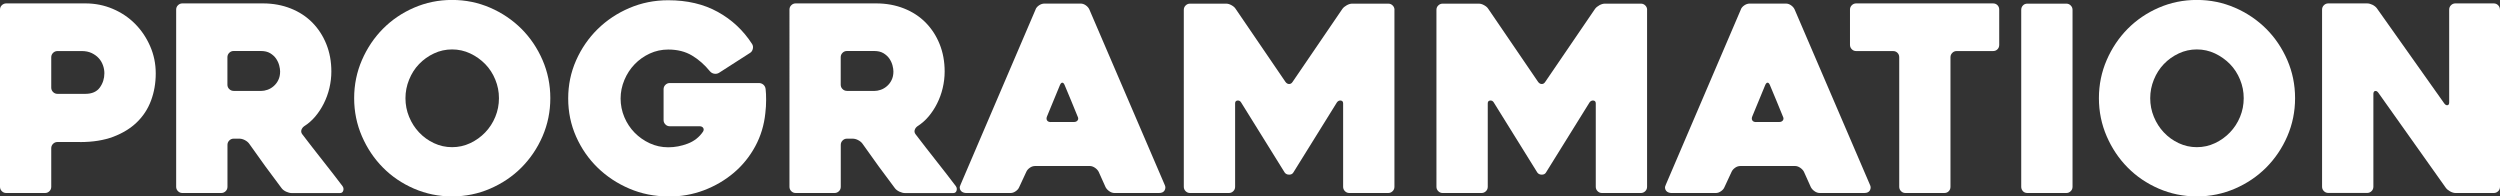
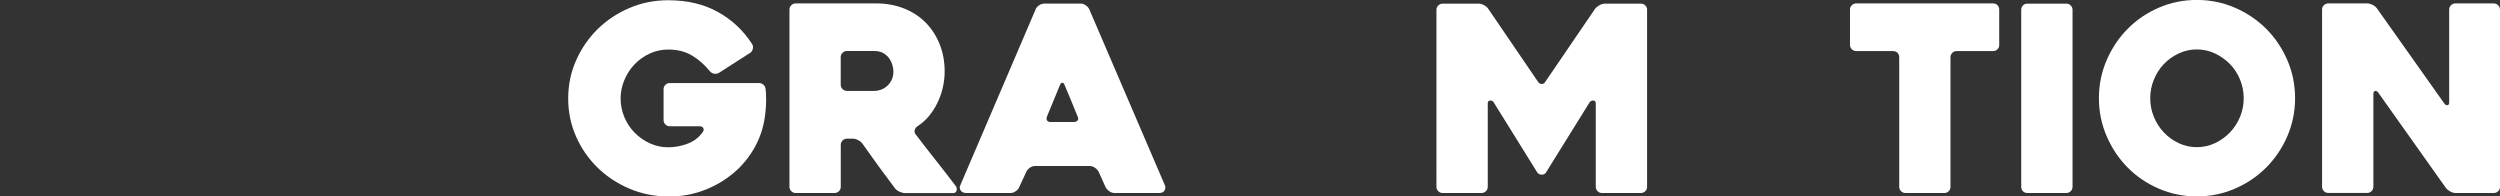
<svg xmlns="http://www.w3.org/2000/svg" id="programmation" viewBox="0 0 411.26 32.31">
  <rect x="0" y="0" width="411.26" height="32.31" fill="#333333" stroke="none" />
  <style type="text/css">
	.timeline-svg{fill:#FFFFFF;}
</style>
-   <path class="timeline-svg" d="m13.18,23.36h-3.72c-.29,0-.53.1-.73.3-.2.2-.3.44-.3.72v6.35c0,.28-.1.53-.3.72-.2.2-.44.3-.72.3H1.02c-.28,0-.52-.1-.72-.3-.2-.2-.3-.44-.3-.72V1.58c0-.28.1-.53.3-.72s.44-.3.72-.3h13.04c1.59,0,3.09.3,4.5.9,1.41.6,2.63,1.42,3.67,2.47,1.04,1.05,1.86,2.27,2.47,3.67.61,1.39.92,2.88.92,4.48s-.26,3.08-.77,4.45c-.51,1.38-1.29,2.57-2.33,3.58-1.04,1.01-2.34,1.8-3.89,2.39-1.55.58-3.37.87-5.45.87Zm.31-14.96h-4.03c-.29,0-.53.1-.73.3-.2.2-.3.44-.3.72v5c0,.28.1.52.3.72.2.2.44.3.73.3h4.58c1.08,0,1.88-.35,2.38-1.04.5-.69.75-1.48.75-2.35,0-.45-.08-.9-.24-1.33-.16-.44-.39-.83-.71-1.17-.31-.34-.7-.61-1.16-.83-.46-.21-.99-.32-1.58-.32Z" />
-   <path class="timeline-svg" d="m36.39,31.75h-6.38c-.29,0-.53-.1-.73-.3-.2-.2-.3-.44-.3-.72V1.58c0-.28.1-.53.3-.72.2-.2.44-.3.72-.3h13.26c1.65,0,3.17.28,4.56.83,1.39.55,2.58,1.33,3.56,2.32.98,1,1.75,2.17,2.3,3.54.55,1.36.83,2.87.83,4.52,0,.91-.11,1.81-.32,2.71-.21.9-.52,1.74-.92,2.54s-.87,1.51-1.41,2.15c-.54.64-1.15,1.17-1.83,1.6-.23.17-.38.38-.45.62-.07.24-.02.48.15.7,1.08,1.42,2.22,2.88,3.41,4.39,1.19,1.51,2.26,2.88,3.2,4.13.17.23.21.48.13.75-.08.27-.27.4-.55.4h-7.93c-.28,0-.59-.08-.92-.23-.33-.16-.58-.35-.75-.58-.9-1.19-1.8-2.4-2.69-3.62-.89-1.22-1.77-2.46-2.65-3.71-.17-.23-.41-.42-.72-.58-.31-.16-.61-.23-.89-.23h-.93c-.28,0-.52.1-.72.3-.2.2-.3.44-.3.72v6.9c0,.28-.1.53-.3.72-.2.2-.44.3-.73.3Zm2.05-16.79h4.5c.34,0,.69-.06,1.06-.19.37-.13.71-.33,1.02-.6.31-.27.57-.6.76-1,.2-.4.3-.87.3-1.41,0-.28-.05-.62-.15-1-.1-.38-.27-.75-.51-1.11-.24-.35-.57-.65-.98-.9-.41-.24-.91-.36-1.51-.36h-4.5c-.28,0-.52.1-.72.3-.2.2-.3.44-.3.72v4.52c0,.28.1.53.3.72.2.2.44.3.72.3Z" />
-   <path class="timeline-svg" d="m58.26,16.15c0-2.22.43-4.31,1.28-6.27s2-3.67,3.45-5.14c1.45-1.46,3.15-2.62,5.11-3.47,1.96-.85,4.05-1.28,6.27-1.28s4.3.43,6.27,1.28c1.96.85,3.67,2.01,5.14,3.47,1.46,1.46,2.62,3.18,3.47,5.14.85,1.96,1.28,4.05,1.28,6.27s-.43,4.3-1.28,6.27c-.85,1.96-2.01,3.67-3.47,5.14s-3.18,2.62-5.14,3.47c-1.96.85-4.05,1.28-6.27,1.28s-4.3-.43-6.27-1.28c-1.96-.85-3.67-2.01-5.11-3.47-1.45-1.46-2.6-3.18-3.45-5.14-.85-1.96-1.28-4.05-1.28-6.27Zm8.44,0c0,1.08.2,2.1.6,3.07.4.97.94,1.82,1.64,2.56.7.74,1.51,1.33,2.45,1.77.94.44,1.93.66,2.98.66s2.05-.22,2.98-.66c.94-.44,1.76-1.03,2.47-1.77.71-.74,1.26-1.59,1.66-2.56.4-.97.6-1.99.6-3.07s-.2-2.07-.6-3.05c-.4-.98-.95-1.83-1.66-2.56-.71-.72-1.53-1.31-2.47-1.75-.94-.44-1.93-.66-2.98-.66s-2.05.22-2.98.66c-.94.44-1.75,1.02-2.45,1.75-.7.72-1.24,1.58-1.64,2.56-.4.98-.6,2-.6,3.05Z" />
  <path class="timeline-svg" d="m109.92,32.31c-2.27,0-4.4-.43-6.39-1.28-1.99-.85-3.73-2-5.22-3.45-1.49-1.45-2.67-3.15-3.54-5.11-.87-1.96-1.3-4.05-1.3-6.27s.43-4.3,1.3-6.27c.87-1.96,2.05-3.67,3.54-5.14,1.49-1.46,3.23-2.62,5.22-3.47,1.99-.85,4.12-1.28,6.39-1.28,3.13,0,5.85.64,8.16,1.92,2.32,1.28,4.2,3.04,5.65,5.29.14.23.18.49.11.79-.07.3-.22.52-.45.66l-5.11,3.28c-.23.14-.48.19-.77.15-.28-.04-.53-.18-.72-.4-.88-1.08-1.87-1.95-2.96-2.6-1.09-.65-2.39-.98-3.9-.98-1.08,0-2.1.22-3.05.66-.95.44-1.78,1.03-2.49,1.77-.71.74-1.27,1.6-1.68,2.58-.41.98-.62,2-.62,3.05s.21,2.1.62,3.07c.41.97.97,1.81,1.68,2.54.71.72,1.54,1.31,2.49,1.75.95.44,1.97.66,3.05.66s2.15-.2,3.2-.6c1.05-.4,1.89-1.05,2.51-1.96.14-.23.16-.43.04-.62-.11-.18-.31-.28-.6-.28h-4.9c-.28,0-.53-.1-.72-.3-.2-.2-.3-.44-.3-.72v-5.07c0-.28.1-.53.3-.72.2-.2.44-.3.72-.3h14.66c.28,0,.53.09.75.28.21.19.33.43.36.75.06.48.08,1.07.08,1.77s-.04,1.41-.13,2.15c-.2,1.96-.75,3.78-1.66,5.46-.91,1.68-2.08,3.13-3.52,4.35-1.44,1.22-3.08,2.18-4.92,2.88-1.85.7-3.81,1.04-5.88,1.04Z" />
  <path class="timeline-svg" d="m137.28,31.75h-6.38c-.29,0-.53-.1-.73-.3-.2-.2-.3-.44-.3-.72V1.58c0-.28.1-.53.3-.72.2-.2.44-.3.72-.3h13.26c1.65,0,3.17.28,4.56.83,1.39.55,2.58,1.33,3.56,2.32.98,1,1.75,2.17,2.3,3.54.55,1.36.83,2.87.83,4.52,0,.91-.11,1.81-.32,2.71-.21.9-.52,1.74-.92,2.54s-.87,1.51-1.41,2.15c-.54.64-1.15,1.17-1.83,1.6-.23.17-.38.38-.45.62-.07.24-.02.48.15.7,1.08,1.42,2.22,2.88,3.41,4.39,1.19,1.51,2.26,2.88,3.2,4.13.17.23.21.48.13.75-.08.27-.27.4-.55.4h-7.93c-.28,0-.59-.08-.92-.23-.33-.16-.58-.35-.75-.58-.9-1.19-1.8-2.4-2.69-3.62-.89-1.22-1.77-2.46-2.65-3.71-.17-.23-.41-.42-.72-.58-.31-.16-.61-.23-.89-.23h-.93c-.28,0-.52.1-.72.3-.2.2-.3.44-.3.72v6.9c0,.28-.1.53-.3.72-.2.2-.44.3-.73.3Zm2.05-16.79h4.5c.34,0,.69-.06,1.06-.19.37-.13.71-.33,1.02-.6.31-.27.57-.6.76-1,.2-.4.3-.87.3-1.41,0-.28-.05-.62-.15-1-.1-.38-.27-.75-.51-1.11-.24-.35-.57-.65-.98-.9-.41-.24-.91-.36-1.51-.36h-4.5c-.28,0-.52.1-.72.3-.2.2-.3.44-.3.72v4.52c0,.28.1.53.3.72.2.2.44.3.72.3Z" />
  <path class="timeline-svg" d="m170.36,1.53c.11-.26.31-.48.58-.66.27-.18.56-.28.87-.28h5.97c.28,0,.56.09.83.28.27.19.46.41.58.66l12.45,28.98c.11.26.09.53-.06.81-.16.28-.46.43-.92.43h-7.29c-.31,0-.6-.09-.87-.28-.27-.18-.48-.41-.62-.66l-1.15-2.56c-.14-.26-.35-.48-.62-.66-.27-.18-.55-.28-.83-.28h-8.99c-.31,0-.6.09-.87.28-.27.19-.46.4-.58.66l-1.19,2.56c-.11.26-.31.48-.58.66-.27.19-.55.28-.83.28h-7.33c-.14,0-.29-.03-.45-.09-.16-.06-.28-.14-.38-.26-.1-.11-.16-.26-.19-.43-.03-.17.01-.37.13-.6l12.36-28.86Zm2.51,18.54h3.79c.28,0,.49-.09.62-.28.13-.18.12-.4-.02-.66-.28-.71-.62-1.54-1.02-2.49-.4-.95-.77-1.84-1.11-2.66-.11-.26-.24-.38-.38-.38s-.27.13-.38.38l-2.13,5.16c-.11.26-.11.48,0,.66.11.19.33.28.64.28Z" />
-   <path class="timeline-svg" d="m229.39,1.62v29.11c0,.28-.1.53-.3.72-.2.2-.44.3-.72.3h-6.4c-.28,0-.52-.1-.72-.3-.2-.2-.3-.44-.3-.72v-13.72c0-.28-.13-.44-.38-.47-.26-.03-.47.07-.64.3l-7.18,11.55c-.14.23-.37.34-.68.34s-.56-.11-.73-.34l-7.18-11.55c-.14-.23-.34-.33-.6-.3-.26.03-.38.19-.38.47v13.72c0,.28-.1.53-.3.72-.2.2-.44.3-.72.3h-6.4c-.28,0-.52-.1-.72-.3-.2-.2-.3-.44-.3-.72V1.62c0-.28.1-.53.3-.72.2-.2.44-.3.72-.3h5.94c.28,0,.58.08.89.26.31.17.54.37.68.6l8.2,12.02c.17.23.37.34.6.34s.41-.11.56-.34l8.2-12.02c.17-.23.41-.43.72-.6.31-.17.61-.26.89-.26h5.94c.28,0,.52.1.72.3.2.2.3.44.3.72Z" />
  <path class="timeline-svg" d="m270.95,1.62v29.11c0,.28-.1.53-.3.72-.2.2-.44.3-.72.3h-6.4c-.28,0-.52-.1-.72-.3-.2-.2-.3-.44-.3-.72v-13.72c0-.28-.13-.44-.38-.47-.26-.03-.47.07-.64.3l-7.18,11.55c-.14.23-.37.34-.68.34s-.56-.11-.73-.34l-7.18-11.55c-.14-.23-.34-.33-.6-.3-.26.03-.38.19-.38.47v13.72c0,.28-.1.53-.3.72-.2.2-.44.3-.72.3h-6.4c-.28,0-.52-.1-.72-.3-.2-.2-.3-.44-.3-.72V1.62c0-.28.1-.53.3-.72.2-.2.44-.3.72-.3h5.94c.28,0,.58.08.89.26.31.17.54.37.68.6l8.2,12.02c.17.23.37.34.6.34s.41-.11.56-.34l8.2-12.02c.17-.23.41-.43.72-.6.31-.17.61-.26.89-.26h5.94c.28,0,.52.1.72.3.2.2.3.44.3.72Z" />
-   <path class="timeline-svg" d="m286.38,1.53c.11-.26.31-.48.58-.66.27-.18.56-.28.87-.28h5.97c.28,0,.56.09.83.28.27.19.46.41.58.66l12.45,28.98c.11.26.09.53-.06.81-.16.28-.46.43-.92.43h-7.29c-.31,0-.6-.09-.87-.28-.27-.18-.48-.41-.62-.66l-1.15-2.56c-.14-.26-.35-.48-.62-.66-.27-.18-.55-.28-.83-.28h-8.99c-.31,0-.6.09-.87.28-.27.19-.46.4-.58.66l-1.19,2.56c-.11.26-.31.48-.58.66-.27.19-.55.28-.83.28h-7.33c-.14,0-.29-.03-.45-.09-.16-.06-.28-.14-.38-.26-.1-.11-.16-.26-.19-.43-.03-.17.01-.37.13-.6l12.36-28.86Zm2.51,18.54h3.79c.28,0,.49-.09.62-.28.13-.18.12-.4-.02-.66-.28-.71-.62-1.54-1.02-2.49-.4-.95-.77-1.84-1.11-2.66-.11-.26-.24-.38-.38-.38s-.27.13-.38.38l-2.13,5.16c-.11.26-.11.48,0,.66.11.19.33.28.64.28Z" />
  <path class="timeline-svg" d="m327.85,8.4h-5.97c-.29,0-.53.1-.72.3-.2.2-.3.44-.3.72v21.31c0,.28-.09.53-.28.72-.18.2-.43.3-.74.3h-6.39c-.28,0-.53-.1-.72-.3-.2-.2-.3-.44-.3-.72V9.42c0-.28-.09-.53-.28-.72-.19-.2-.43-.3-.75-.3h-6.05c-.28,0-.53-.1-.72-.3-.2-.2-.3-.44-.3-.72V1.58c0-.28.1-.53.3-.72.2-.2.44-.3.72-.3h22.5c.31,0,.56.1.75.3s.28.44.28.72v5.8c0,.28-.09.53-.28.72-.19.2-.43.3-.75.3Z" />
  <path class="timeline-svg" d="m339.92,31.75h-6.4c-.31,0-.56-.1-.74-.3-.18-.2-.28-.44-.28-.72V1.62c0-.28.09-.53.28-.72.18-.2.43-.3.74-.3h6.4c.28,0,.52.1.72.3.2.2.3.44.3.72v29.11c0,.28-.1.53-.3.72-.2.2-.44.3-.72.3Z" />
  <path class="timeline-svg" d="m345.28,16.15c0-2.22.43-4.31,1.28-6.27.85-1.96,2-3.67,3.45-5.14,1.45-1.46,3.15-2.62,5.11-3.47,1.96-.85,4.05-1.28,6.27-1.28s4.3.43,6.27,1.28c1.96.85,3.67,2.01,5.14,3.47,1.46,1.46,2.62,3.18,3.47,5.14s1.28,4.05,1.28,6.27-.43,4.3-1.28,6.27c-.85,1.96-2.01,3.67-3.47,5.14-1.46,1.46-3.17,2.62-5.14,3.47s-4.05,1.28-6.27,1.28-4.3-.43-6.27-1.28c-1.96-.85-3.67-2.01-5.11-3.47-1.45-1.46-2.6-3.18-3.45-5.14-.85-1.96-1.28-4.05-1.28-6.27Zm8.44,0c0,1.08.2,2.1.6,3.07.4.97.94,1.82,1.64,2.56.7.74,1.51,1.33,2.45,1.77.94.44,1.93.66,2.98.66s2.05-.22,2.98-.66c.94-.44,1.76-1.03,2.47-1.77.71-.74,1.26-1.59,1.66-2.56.4-.97.6-1.99.6-3.07s-.2-2.07-.6-3.05c-.4-.98-.95-1.83-1.66-2.56-.71-.72-1.54-1.31-2.47-1.75-.94-.44-1.93-.66-2.98-.66s-2.05.22-2.98.66c-.94.44-1.75,1.02-2.45,1.75s-1.24,1.58-1.64,2.56c-.4.98-.6,2-.6,3.05Z" />
  <path class="timeline-svg" d="m411.26,1.58v29.15c0,.28-.1.53-.3.72-.2.2-.44.3-.72.3h-6.29c-.28,0-.58-.09-.89-.26s-.55-.37-.72-.6l-11.1-15.64c-.17-.23-.35-.32-.53-.28-.18.04-.28.21-.28.49v15.26c0,.28-.1.53-.3.72-.2.2-.44.3-.73.3h-6.38c-.29,0-.53-.1-.73-.3-.2-.2-.3-.44-.3-.72V1.58c0-.28.1-.53.3-.72.2-.2.44-.3.72-.3h6.39c.28,0,.58.08.89.23.31.16.55.35.72.58l11.08,15.64c.17.23.35.33.53.3.18-.03.28-.18.28-.47V1.58c0-.28.1-.53.3-.72.2-.2.44-.3.72-.3h6.31c.28,0,.53.1.72.3.2.2.3.44.3.72Z" />
</svg>